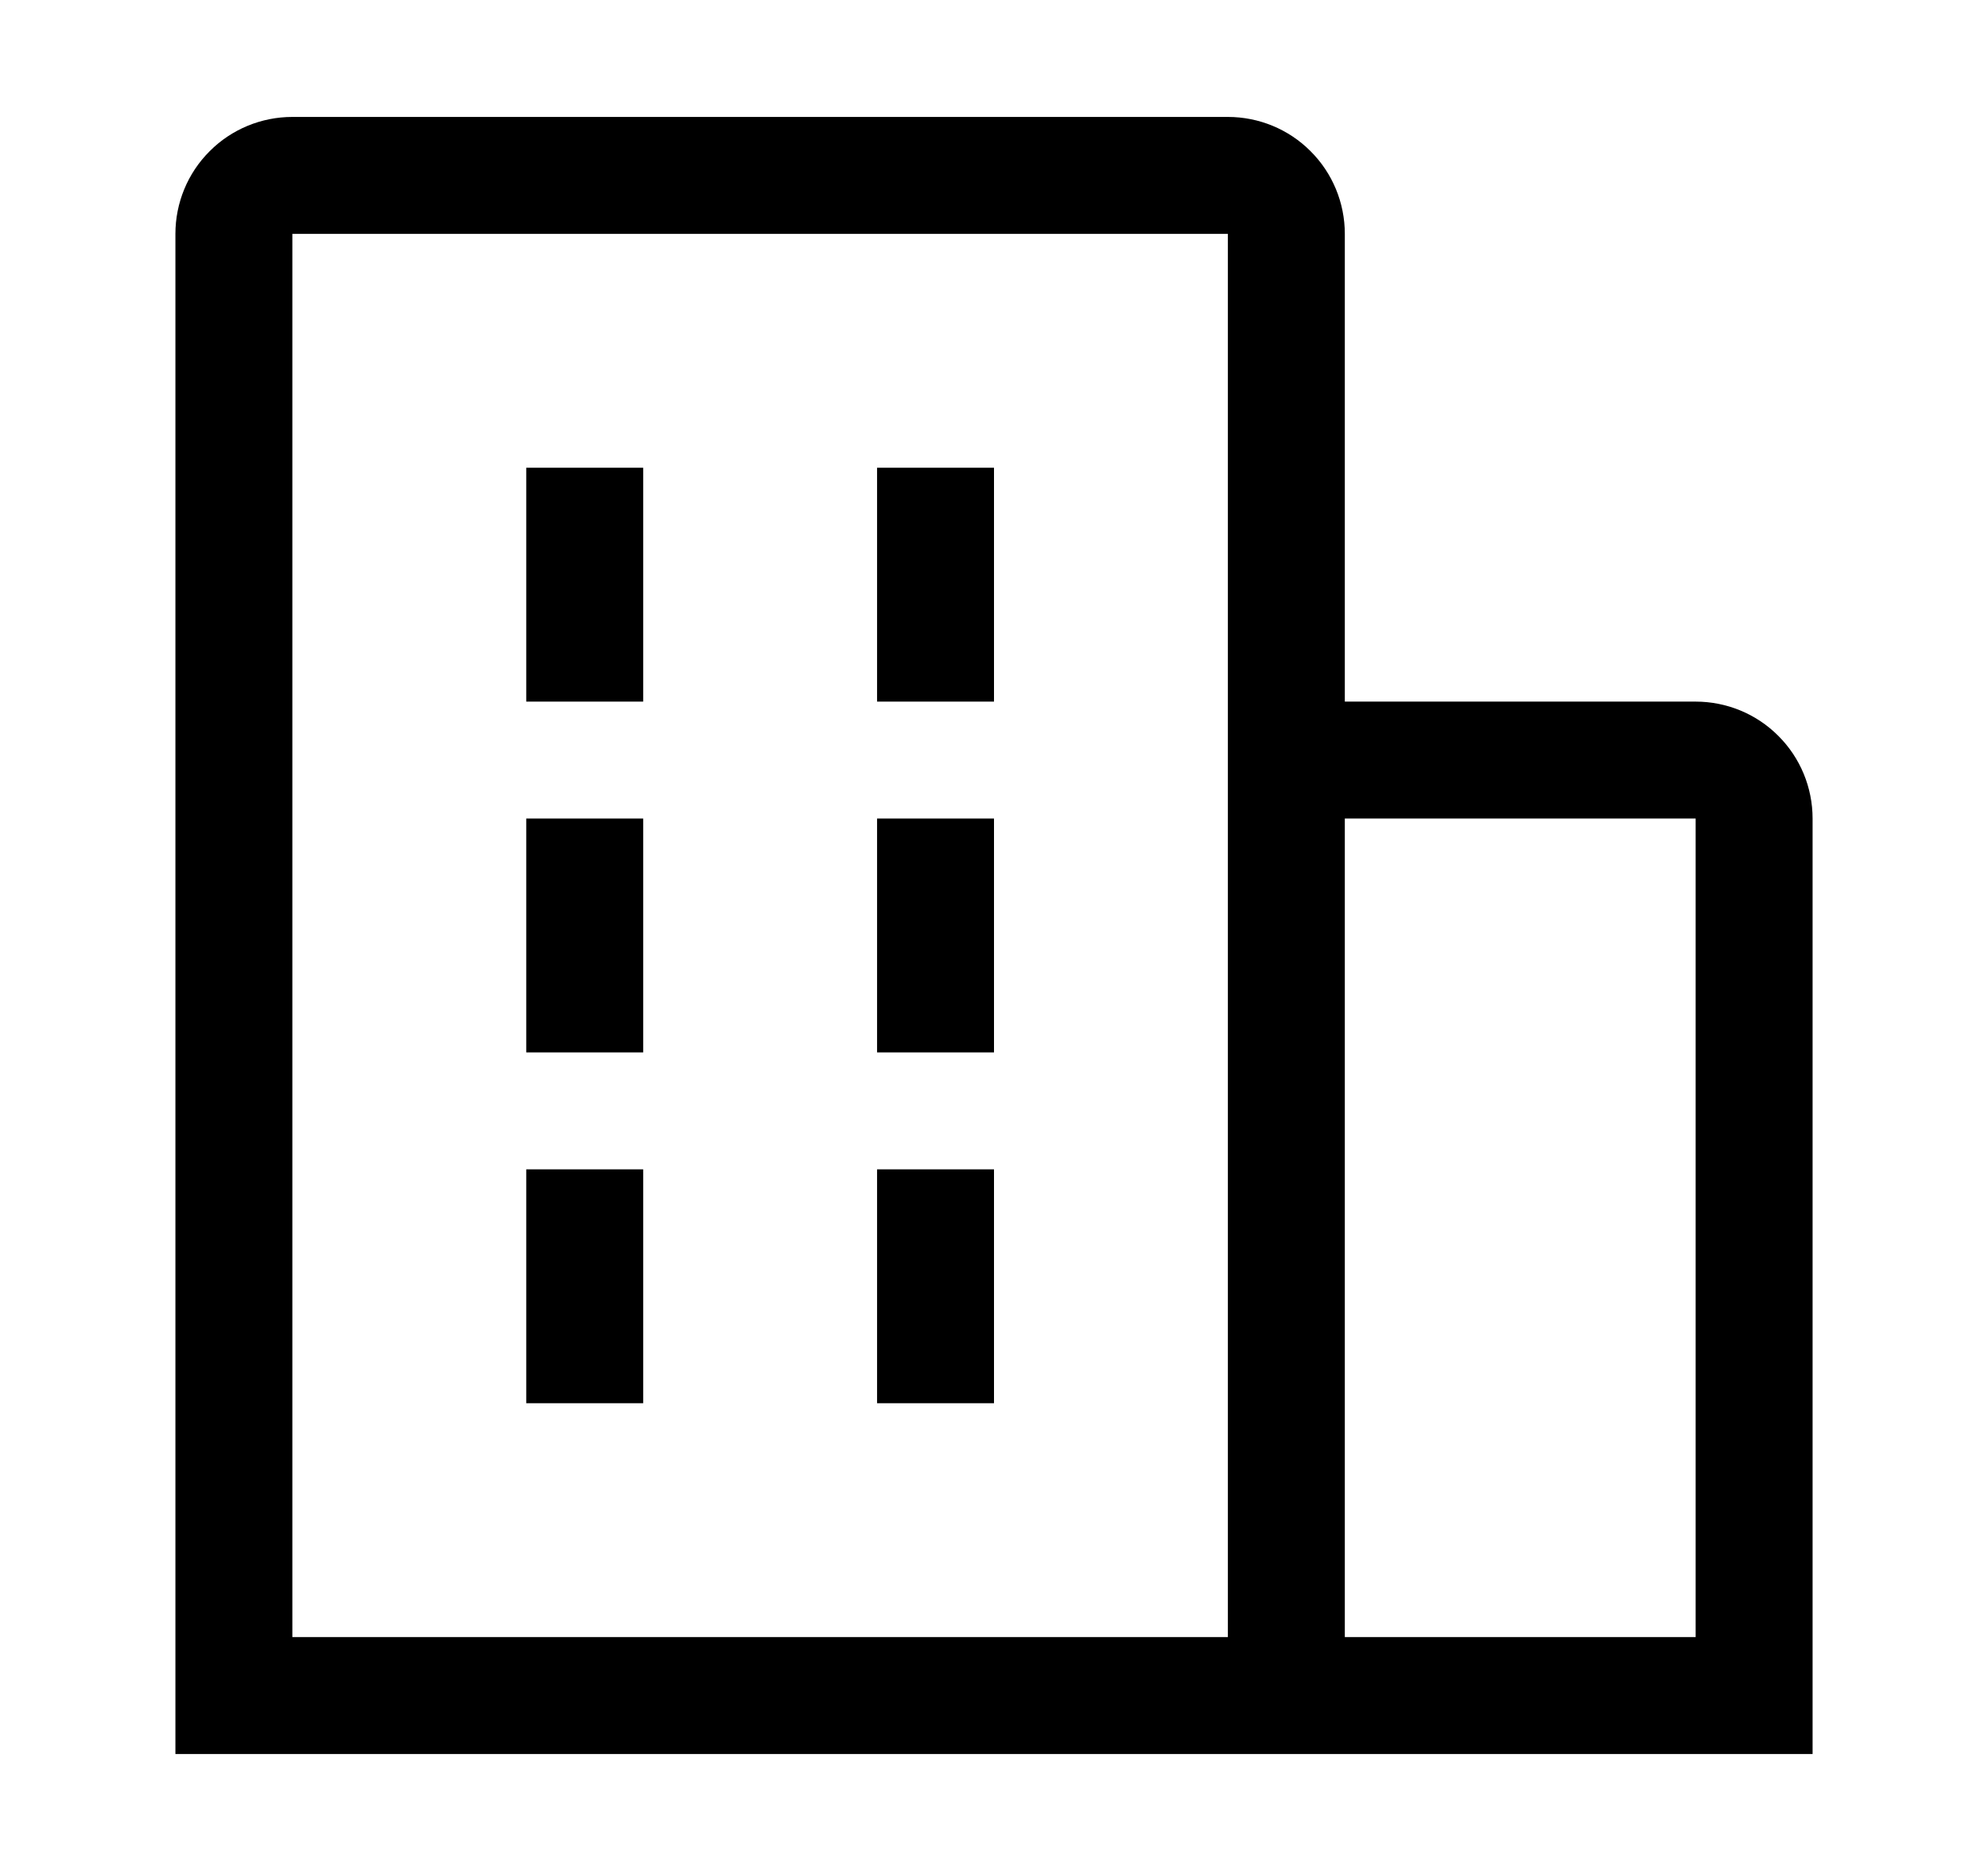
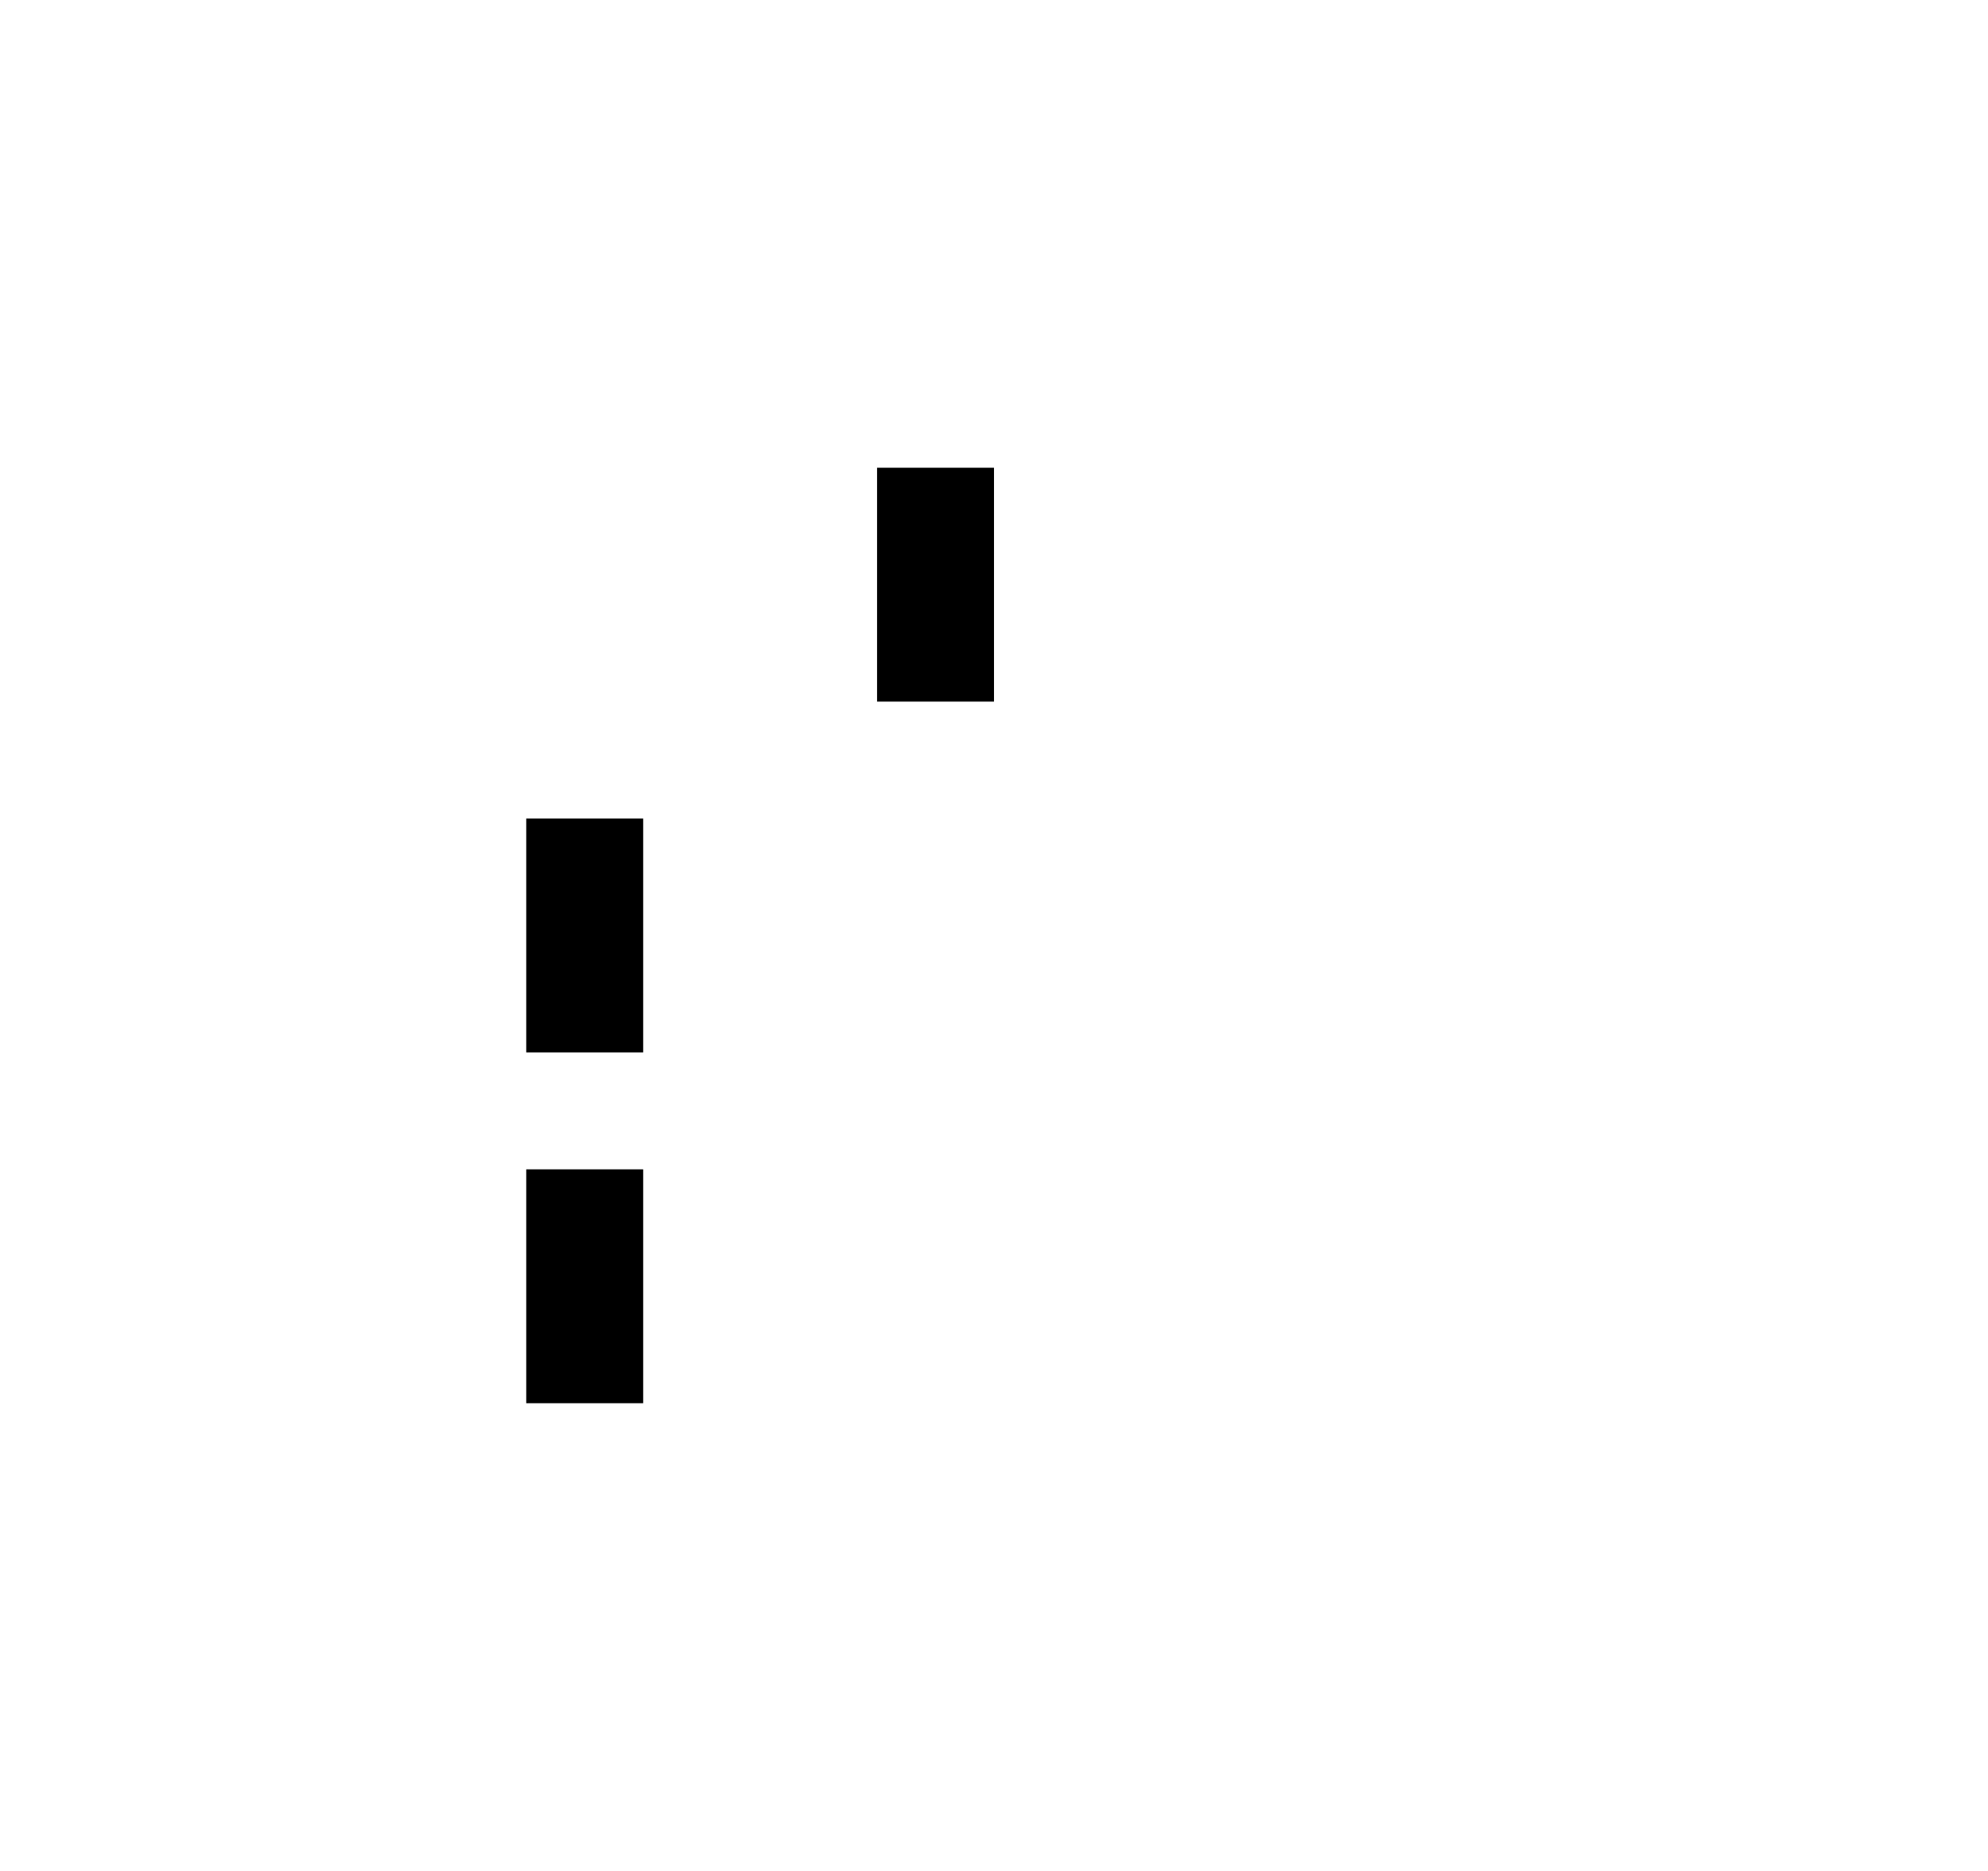
<svg xmlns="http://www.w3.org/2000/svg" width="17" height="16" viewBox="0 0 17 16" fill="none">
  <g clip-path="url(#clip0_767_1007)">
-     <path d="M5.5 4H4.5V6H5.5V4Z" fill="black" />
    <path d="M5.5 7H4.5V9H5.5V7Z" fill="black" />
    <path d="M8.5 4H7.5V6H8.5V4Z" fill="black" />
-     <path d="M8.5 7H7.5V9H8.5V7Z" fill="black" />
    <path d="M5.5 10H4.5V12H5.5V10Z" fill="black" />
-     <path d="M8.5 10H7.5V12H8.5V10Z" fill="black" />
-     <path d="M15.5 7C15.5 6.735 15.395 6.48 15.207 6.293C15.02 6.105 14.765 6 14.5 6H11.5V2C11.5 1.735 11.395 1.48 11.207 1.293C11.02 1.105 10.765 1 10.5 1H2.5C2.235 1 1.98 1.105 1.793 1.293C1.605 1.48 1.5 1.735 1.5 2V15H15.5V7ZM2.5 2H10.5V14H2.5V2ZM11.5 14V7H14.5V14H11.5Z" fill="black" />
  </g>
</svg>